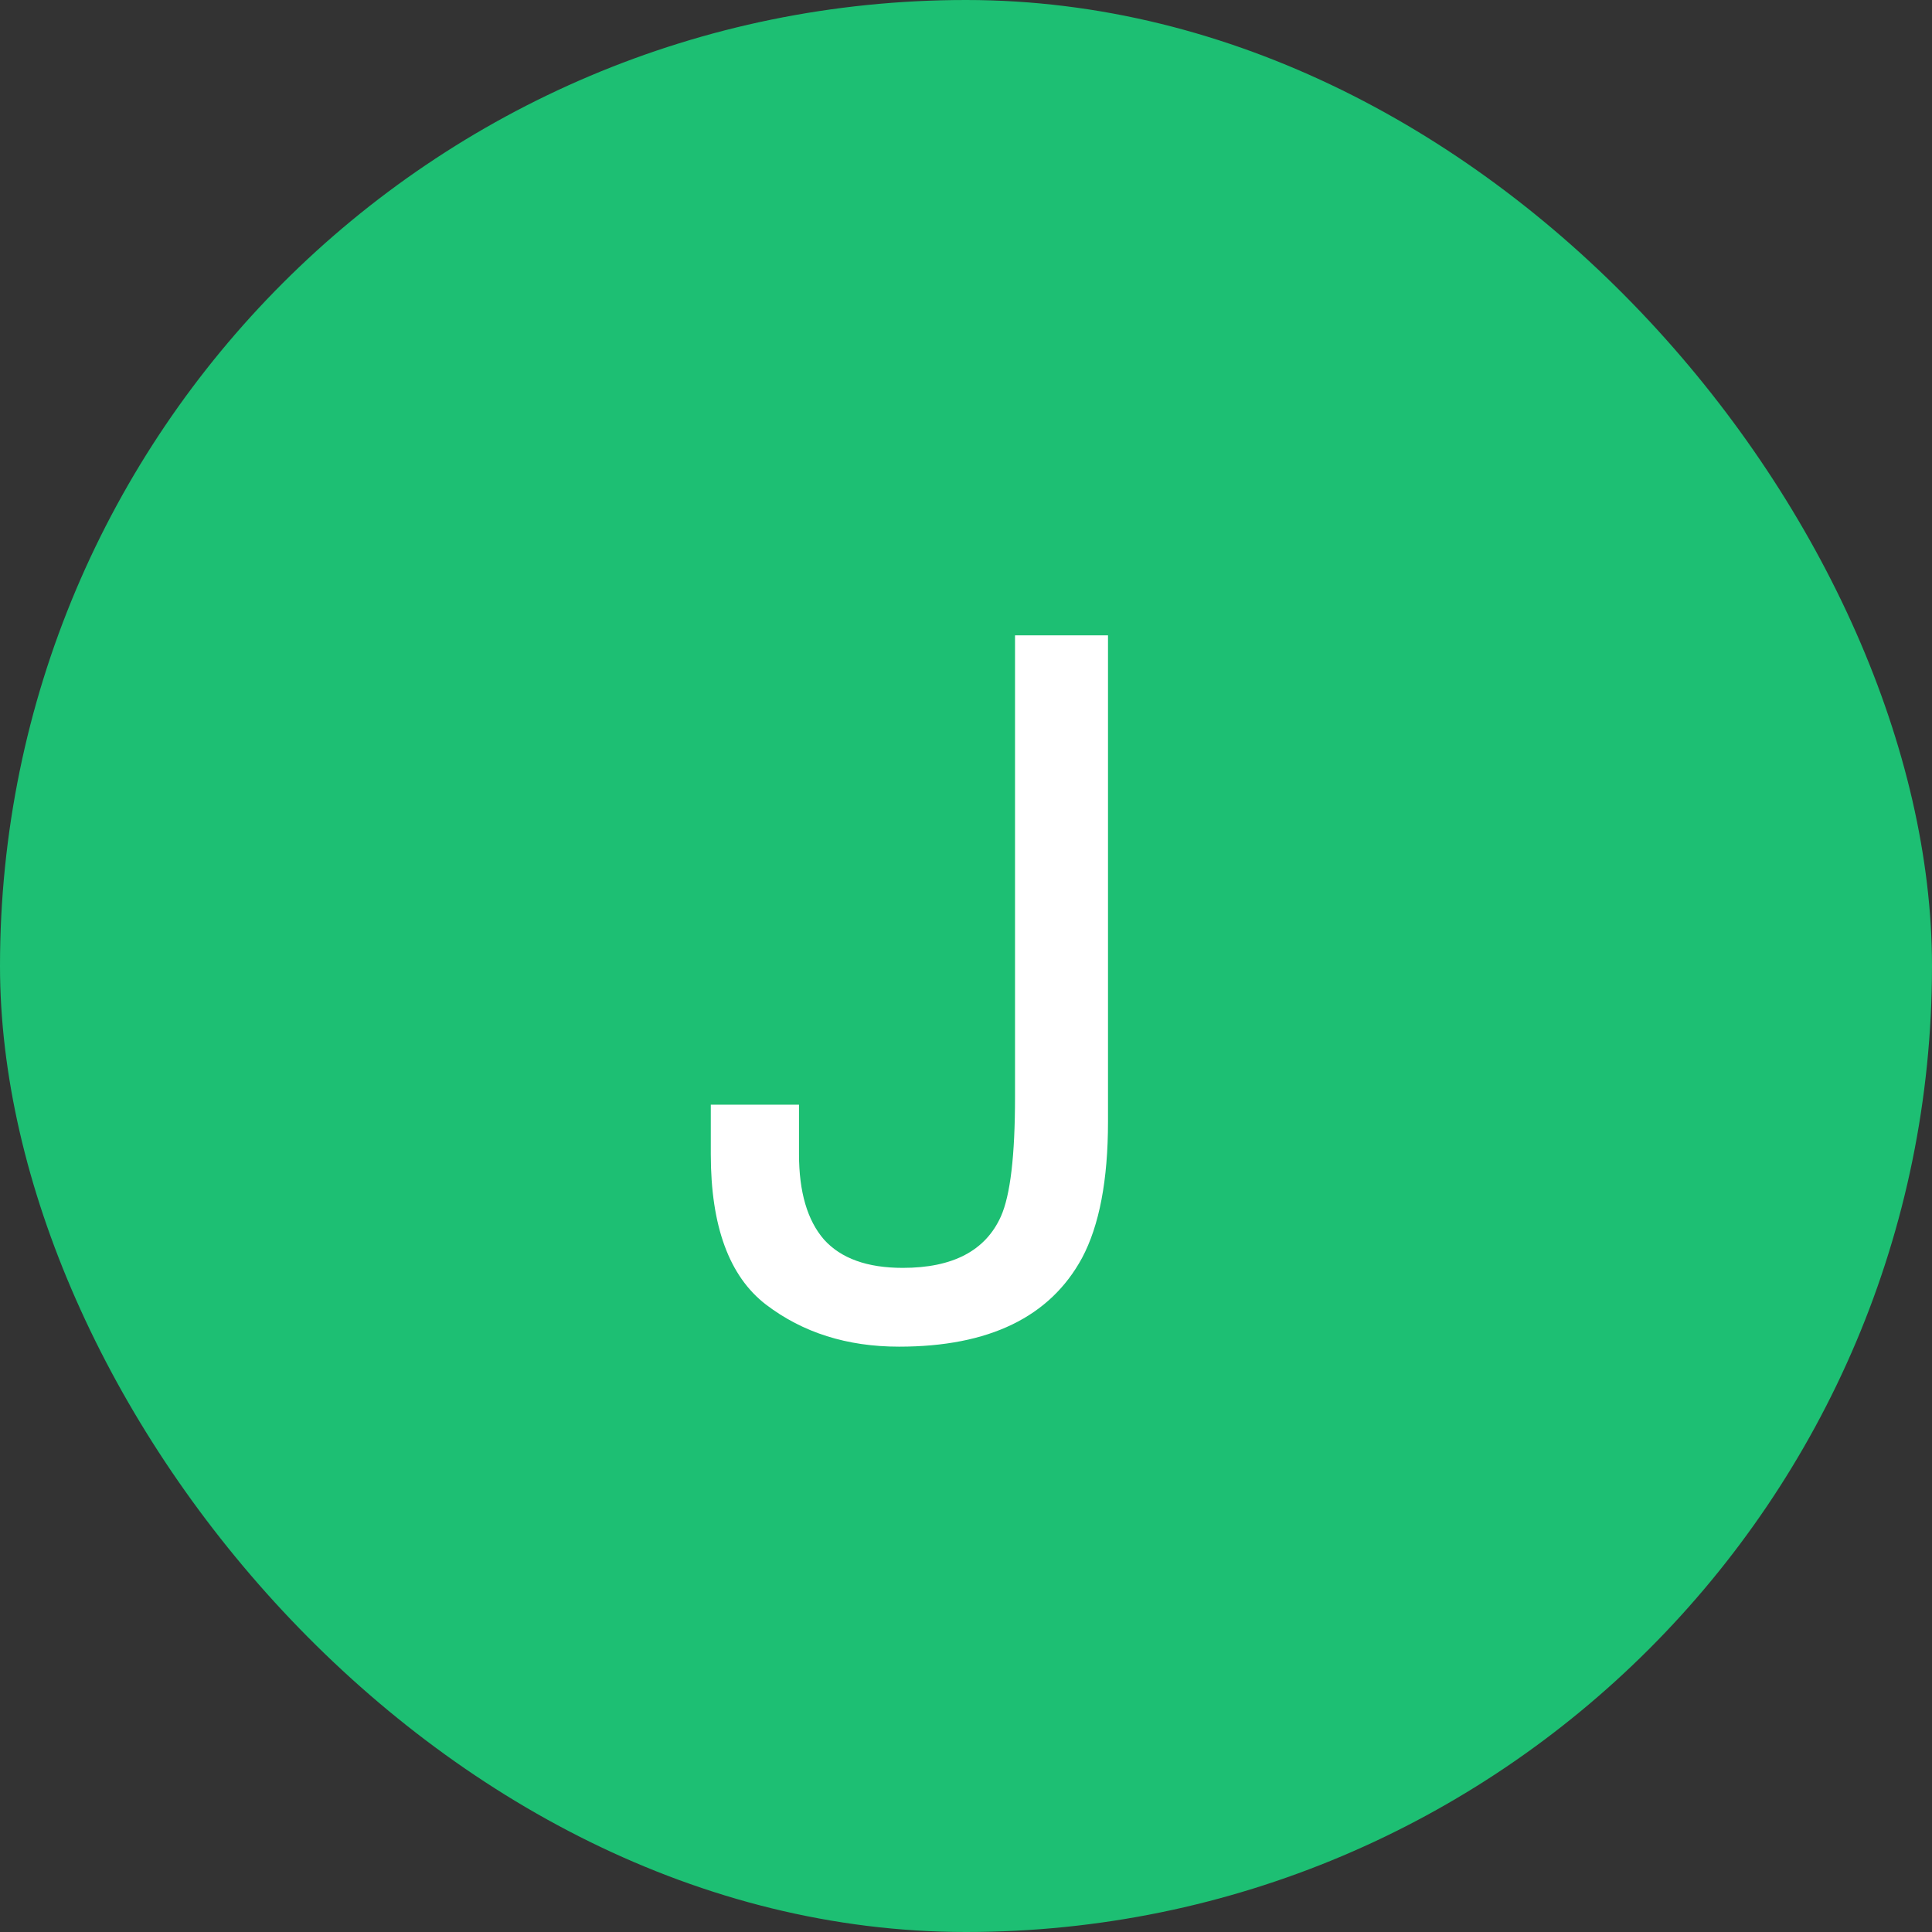
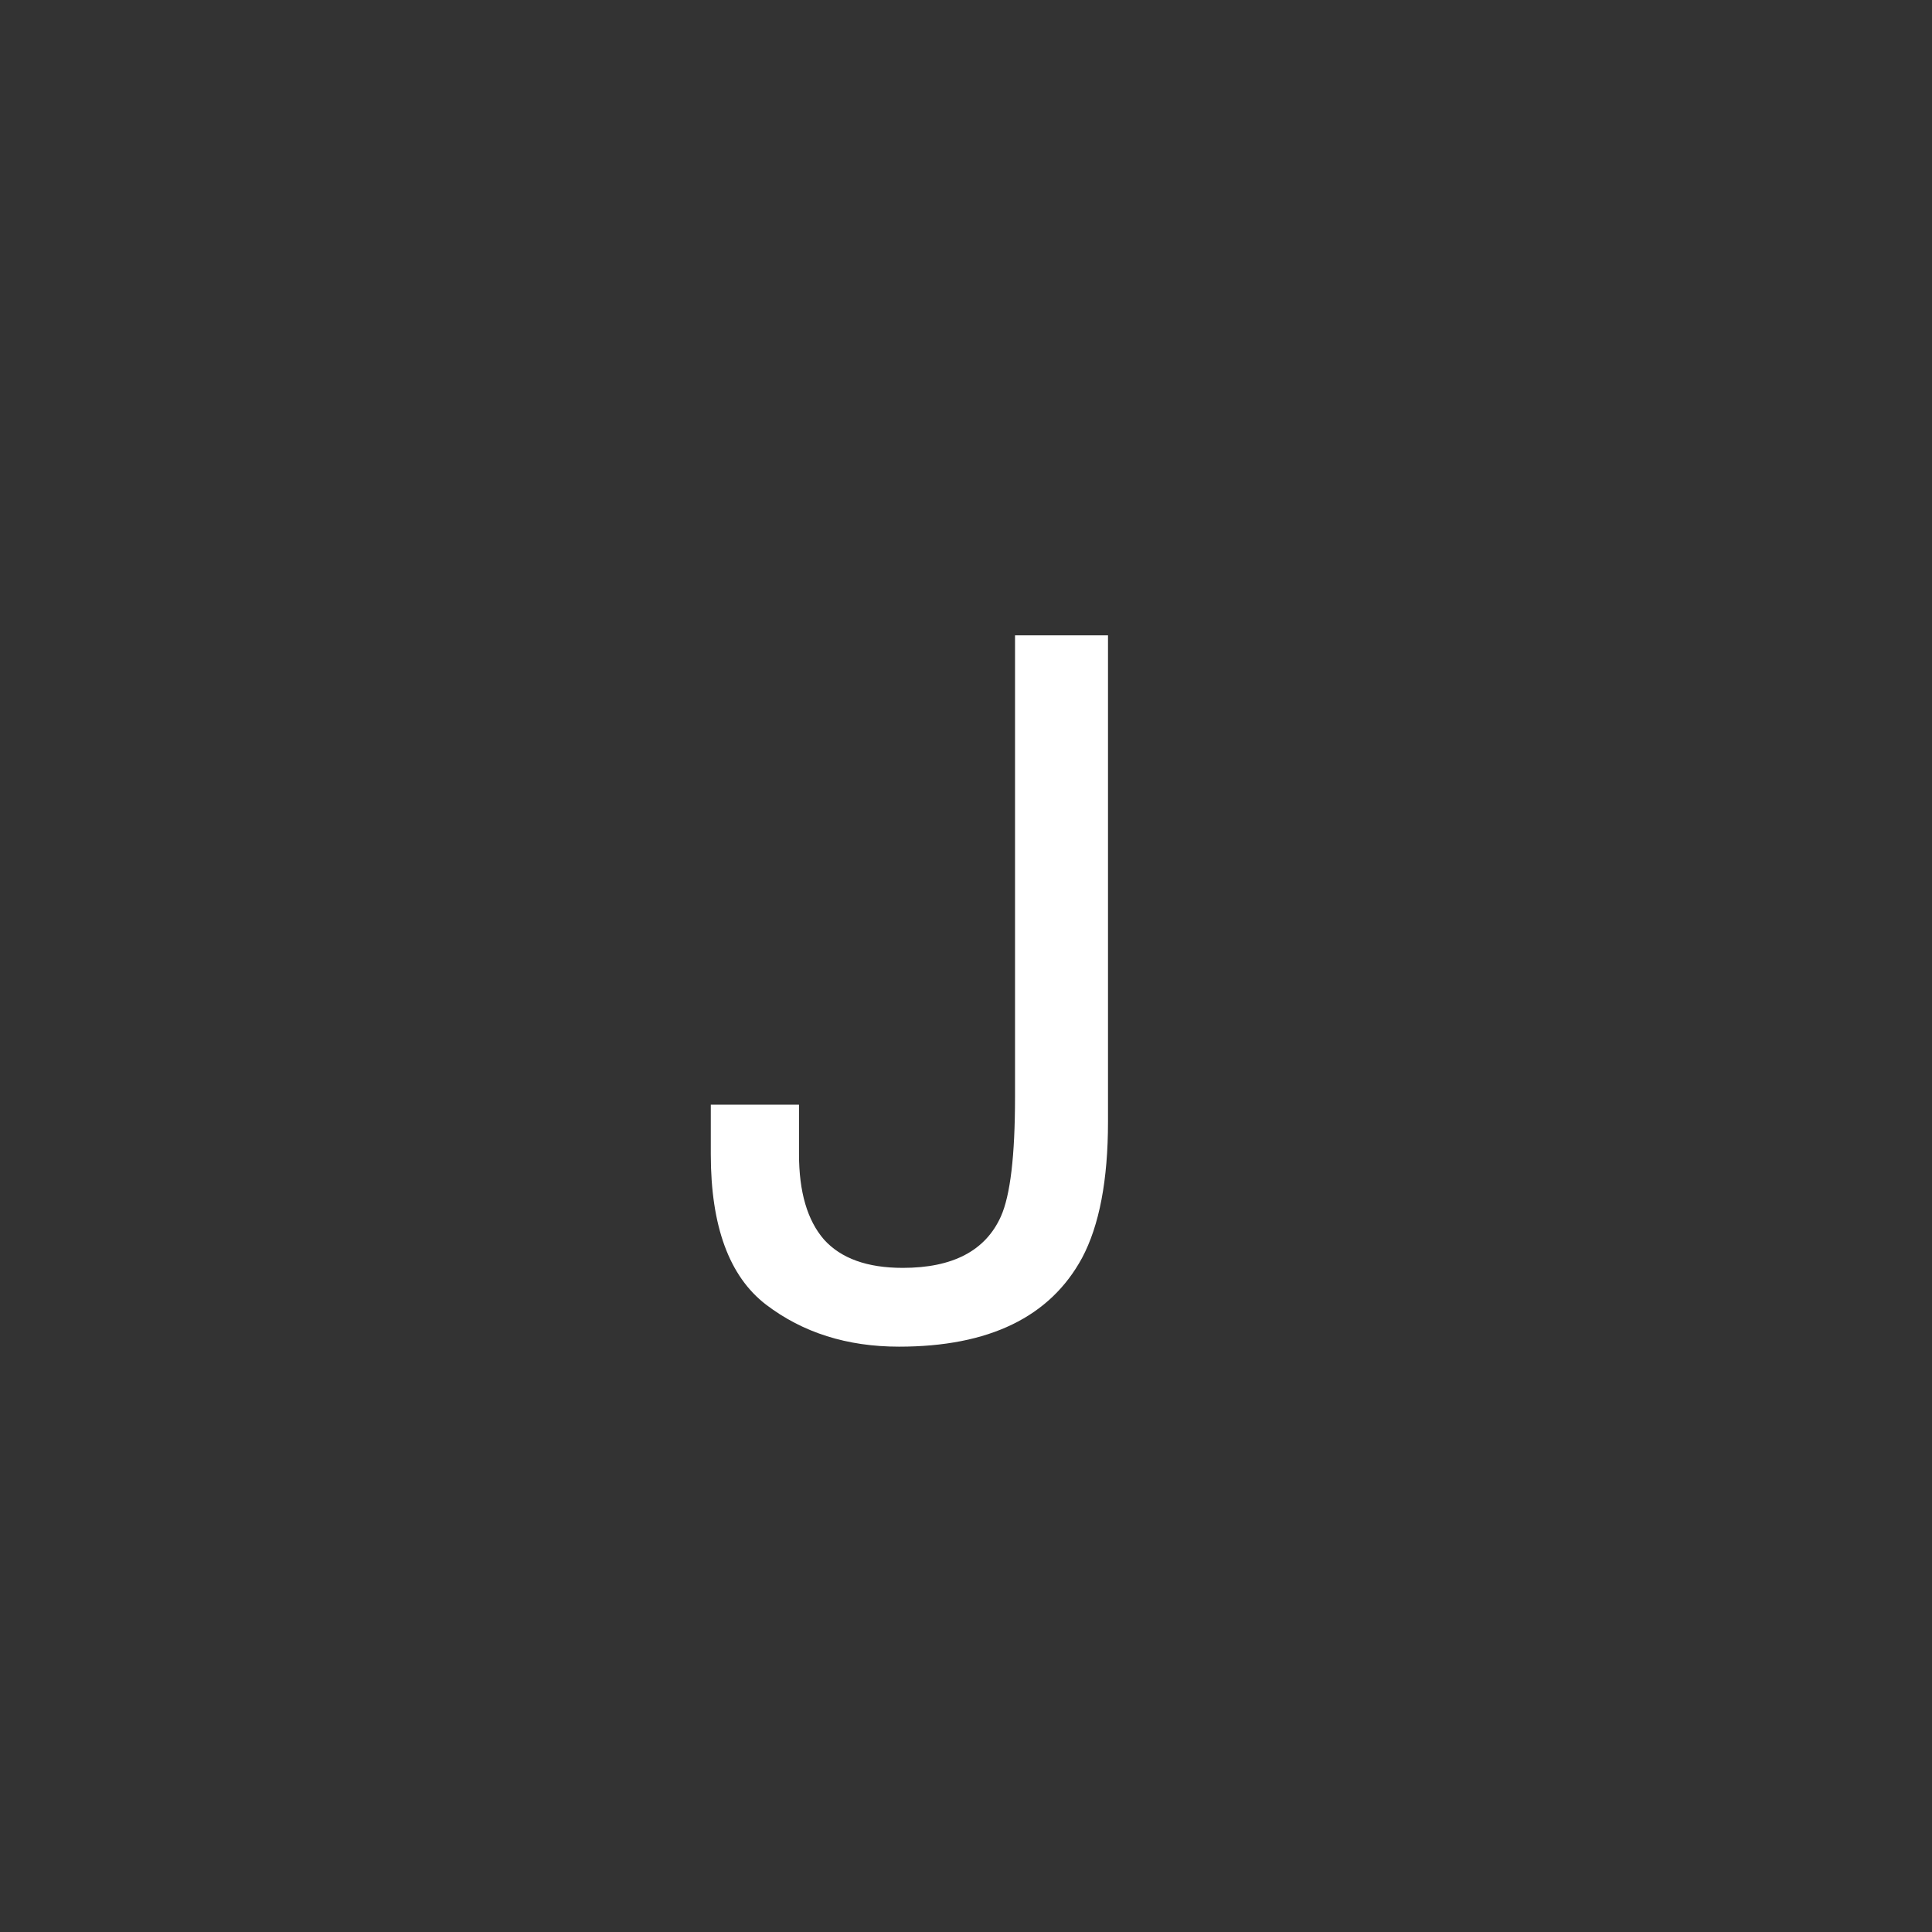
<svg xmlns="http://www.w3.org/2000/svg" width="32" height="32" viewBox="0 0 32 32" fill="none">
  <rect x="0" y="0" width="32" height="32" fill="#333333" stroke="none" />
-   <rect width="32" height="32" rx="16" fill="#1DBF73" />
  <path d="M18.352 18.578C18.352 19.547 18.208 20.299 17.922 20.836C17.391 21.815 16.38 22.305 14.891 22.305C14.031 22.305 13.297 22.073 12.688 21.609C12.078 21.141 11.773 20.31 11.773 19.117V18.297H13.234V19.117C13.234 19.742 13.372 20.213 13.648 20.531C13.93 20.844 14.365 21 14.953 21C15.781 21 16.323 20.716 16.578 20.148C16.734 19.799 16.812 19.141 16.812 18.172V10.523H18.352V18.578Z" fill="white" />
</svg>